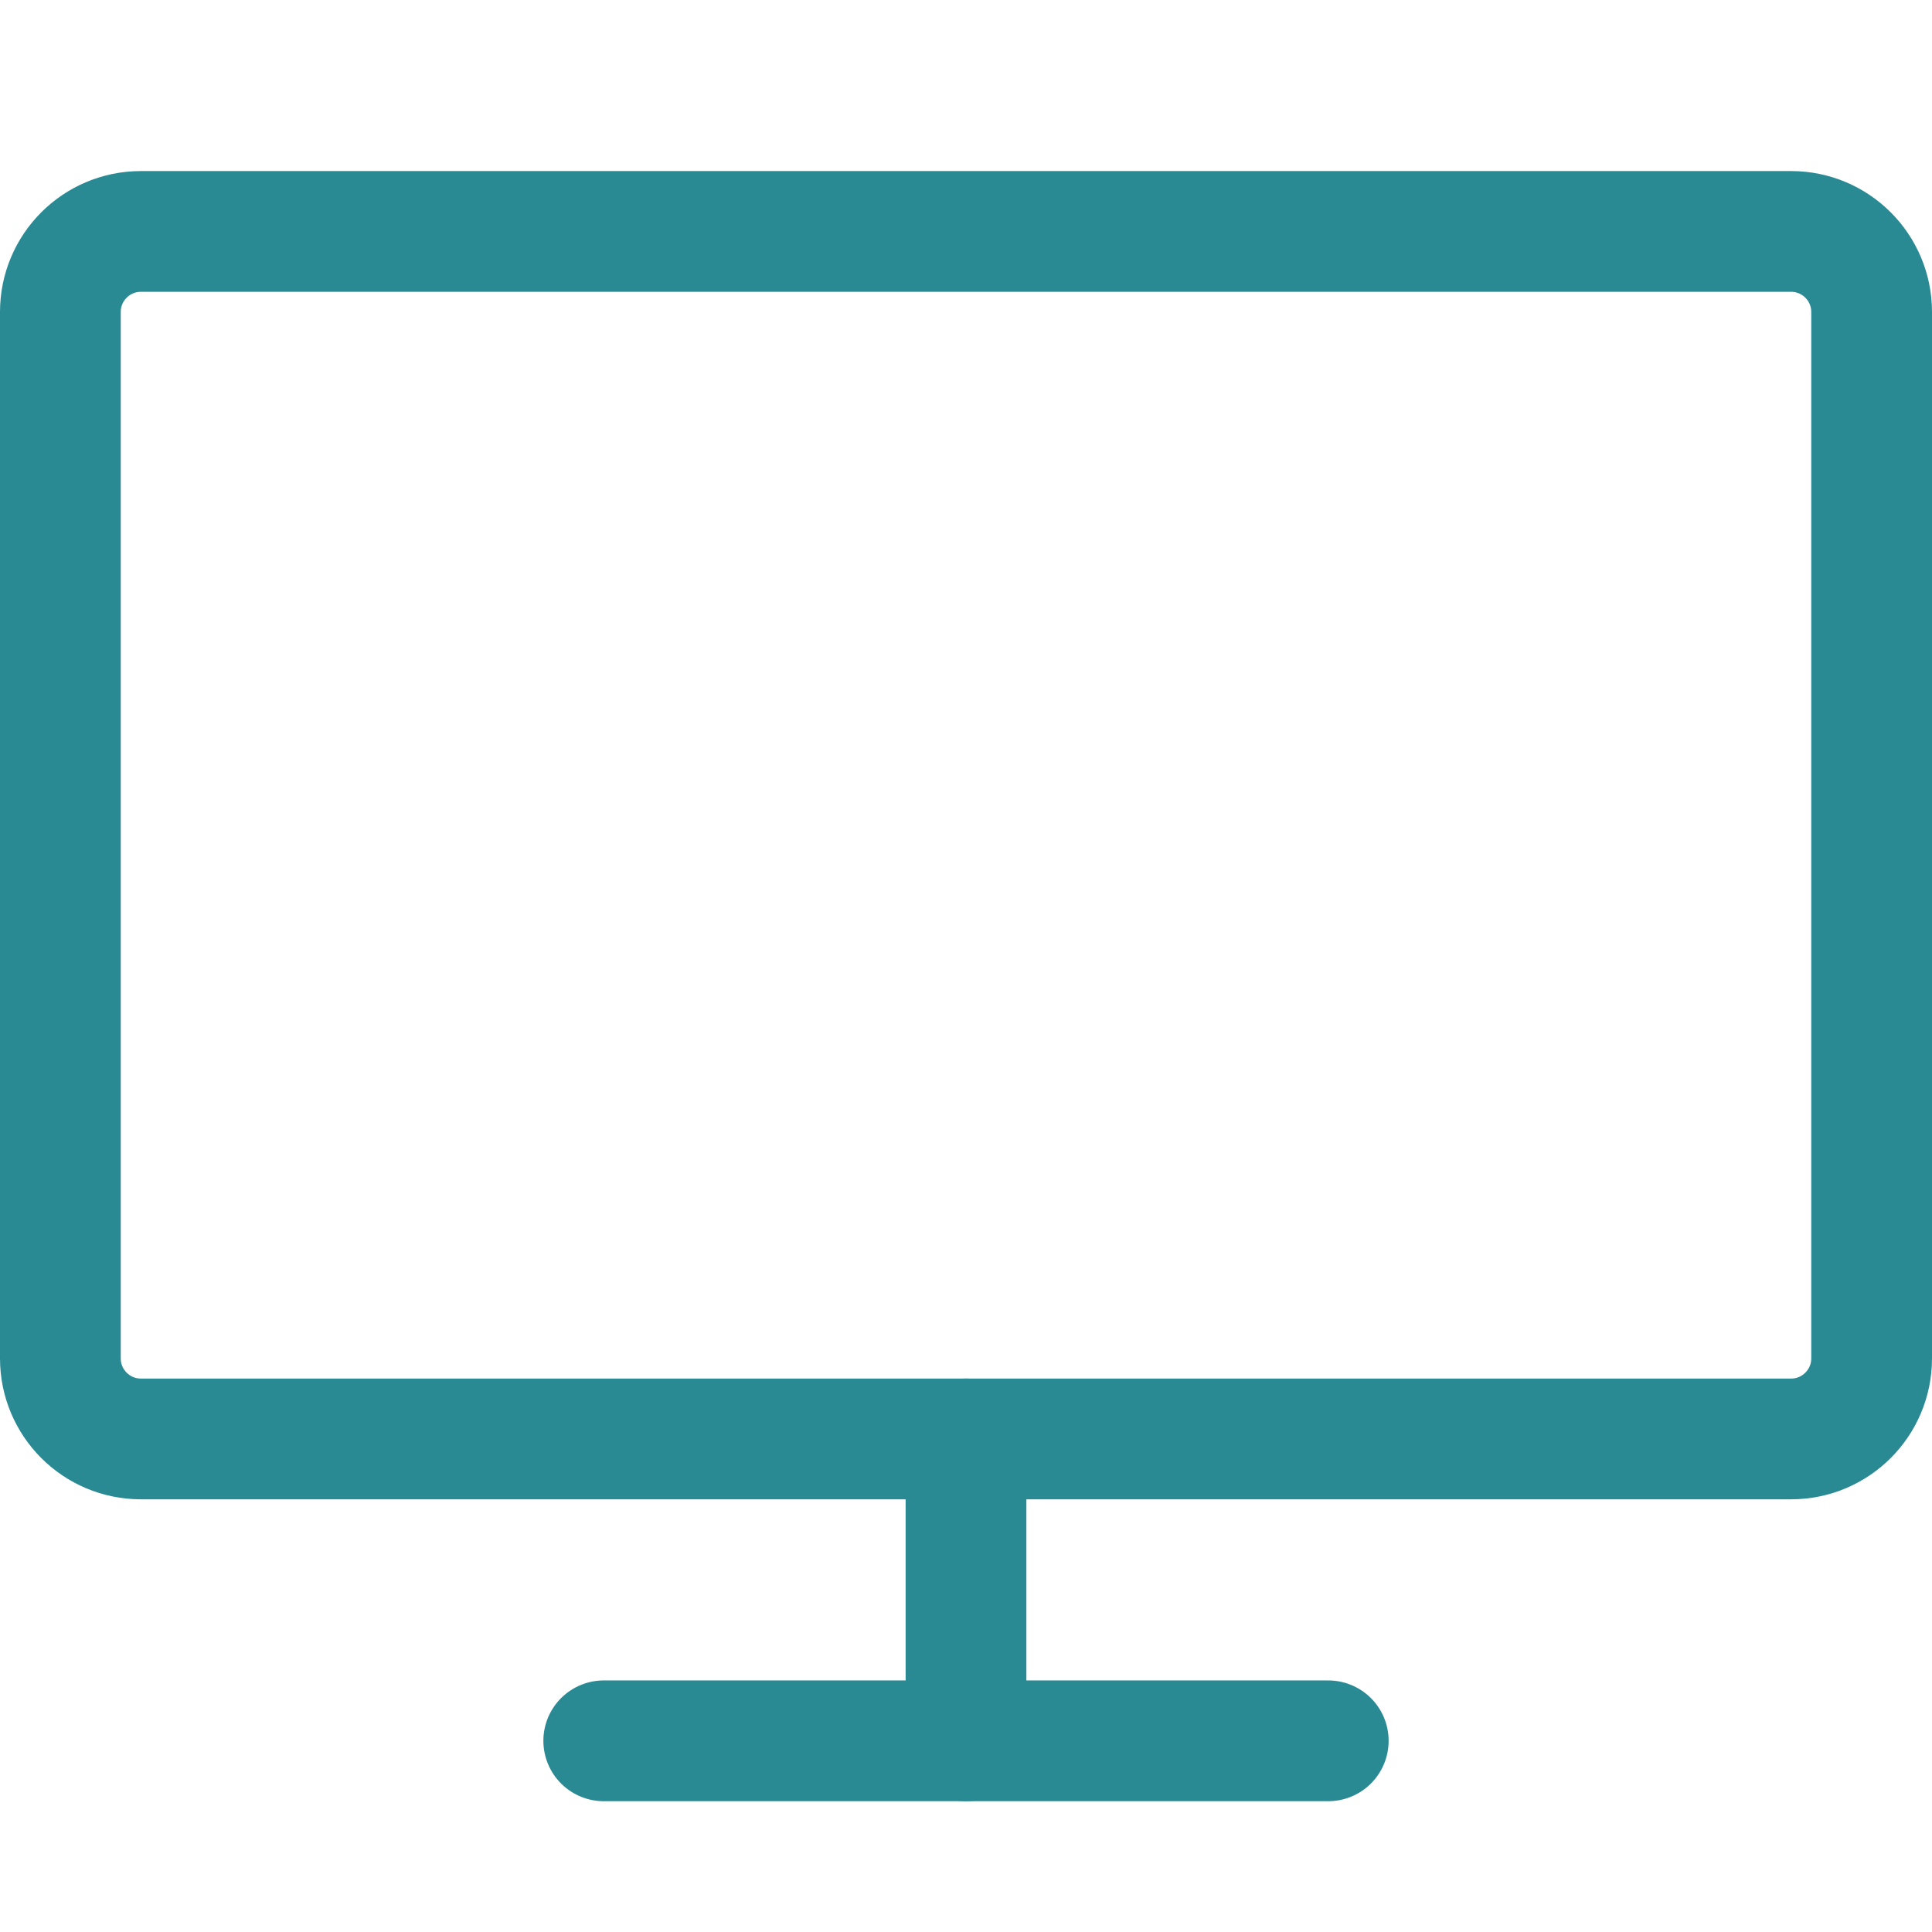
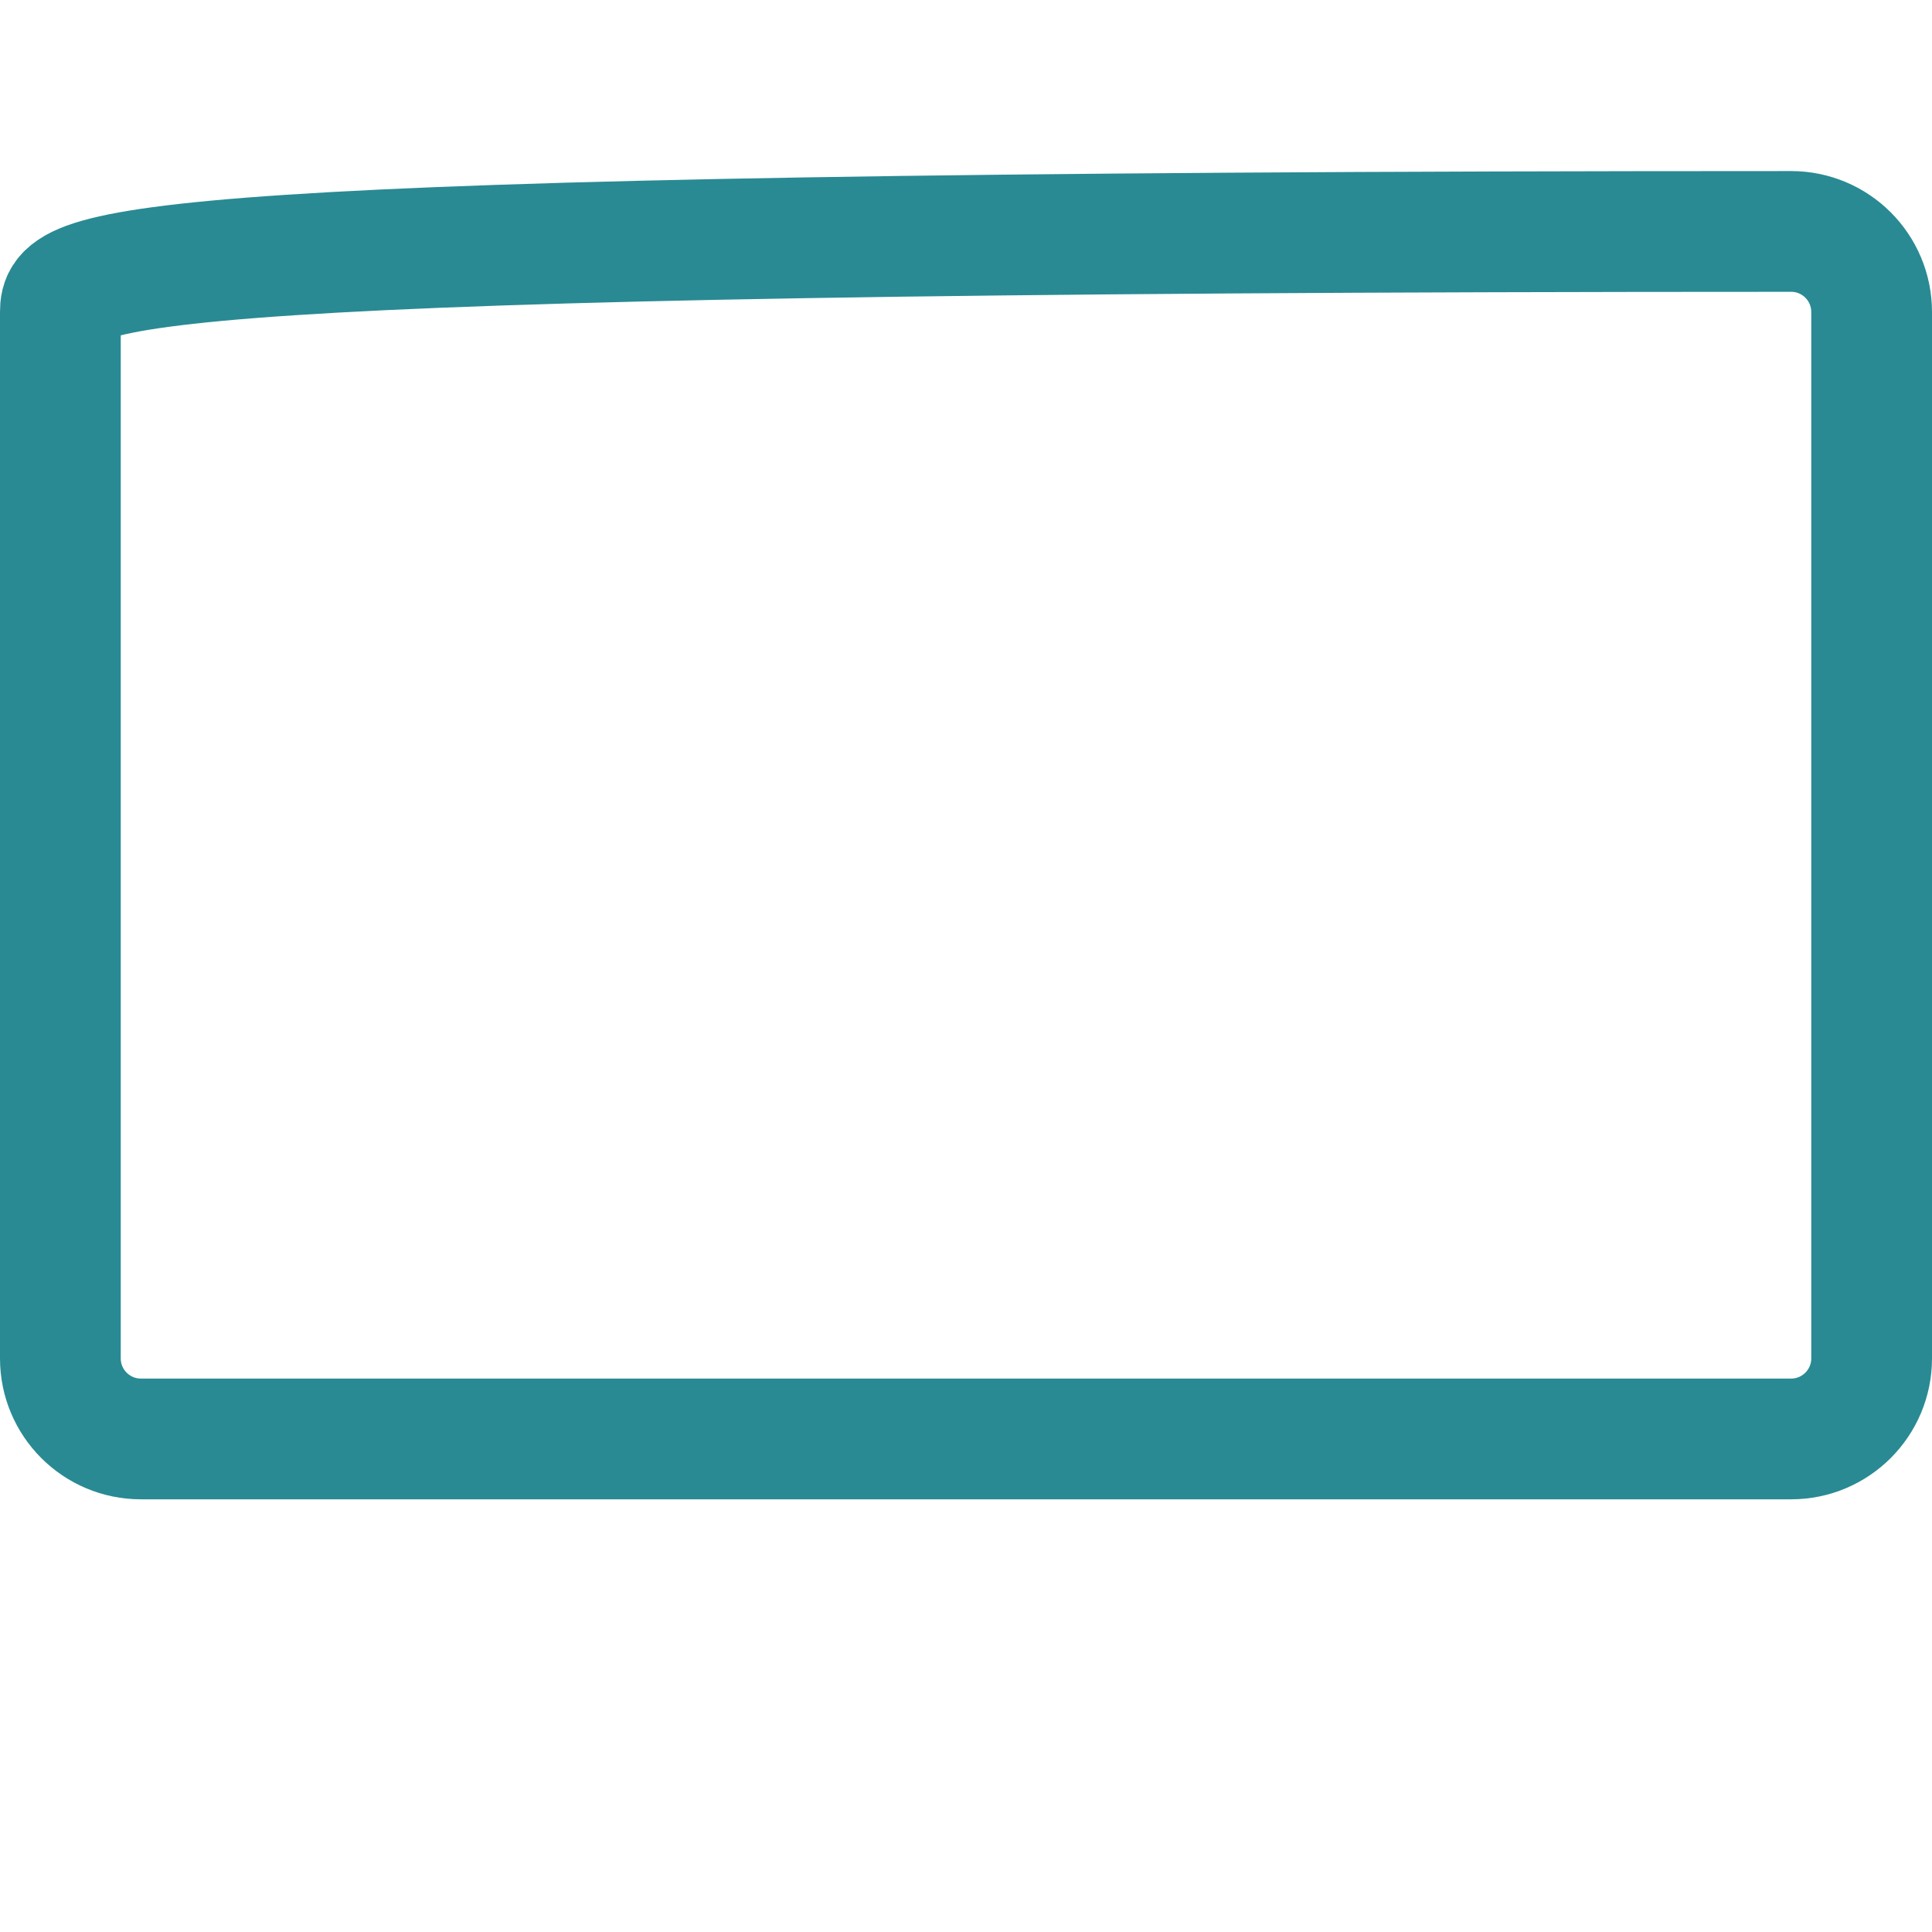
<svg xmlns="http://www.w3.org/2000/svg" width="24" height="24" viewBox="0 0 24 24" fill="none">
  <g clip-path="url(#clip0_3147_91373)">
-     <path d="M22.25 2.875H1.75C1.198 2.875 0.75 3.323 0.75 3.875V16.875C0.75 17.427 1.198 17.875 1.75 17.875H22.25C22.802 17.875 23.25 17.427 23.25 16.875V3.875C23.25 3.323 22.802 2.875 22.25 2.875Z" stroke="#298A93" stroke-width="1.5" stroke-linecap="round" stroke-linejoin="round" />
-     <path d="M7.5 21.625H16.5" stroke="#298A93" stroke-width="1.5" stroke-linecap="round" stroke-linejoin="round" />
-     <path d="M12 17.875V21.625" stroke="#298A93" stroke-width="1.5" stroke-linecap="round" stroke-linejoin="round" />
+     <path d="M22.25 2.875C1.198 2.875 0.75 3.323 0.75 3.875V16.875C0.75 17.427 1.198 17.875 1.75 17.875H22.25C22.802 17.875 23.25 17.427 23.25 16.875V3.875C23.25 3.323 22.802 2.875 22.25 2.875Z" stroke="#298A93" stroke-width="1.5" stroke-linecap="round" stroke-linejoin="round" />
  </g>
  <defs>
    <clipPath id="clip0_3147_91373">
      <rect width="24" height="24" fill="white" />
    </clipPath>
  </defs>
</svg>